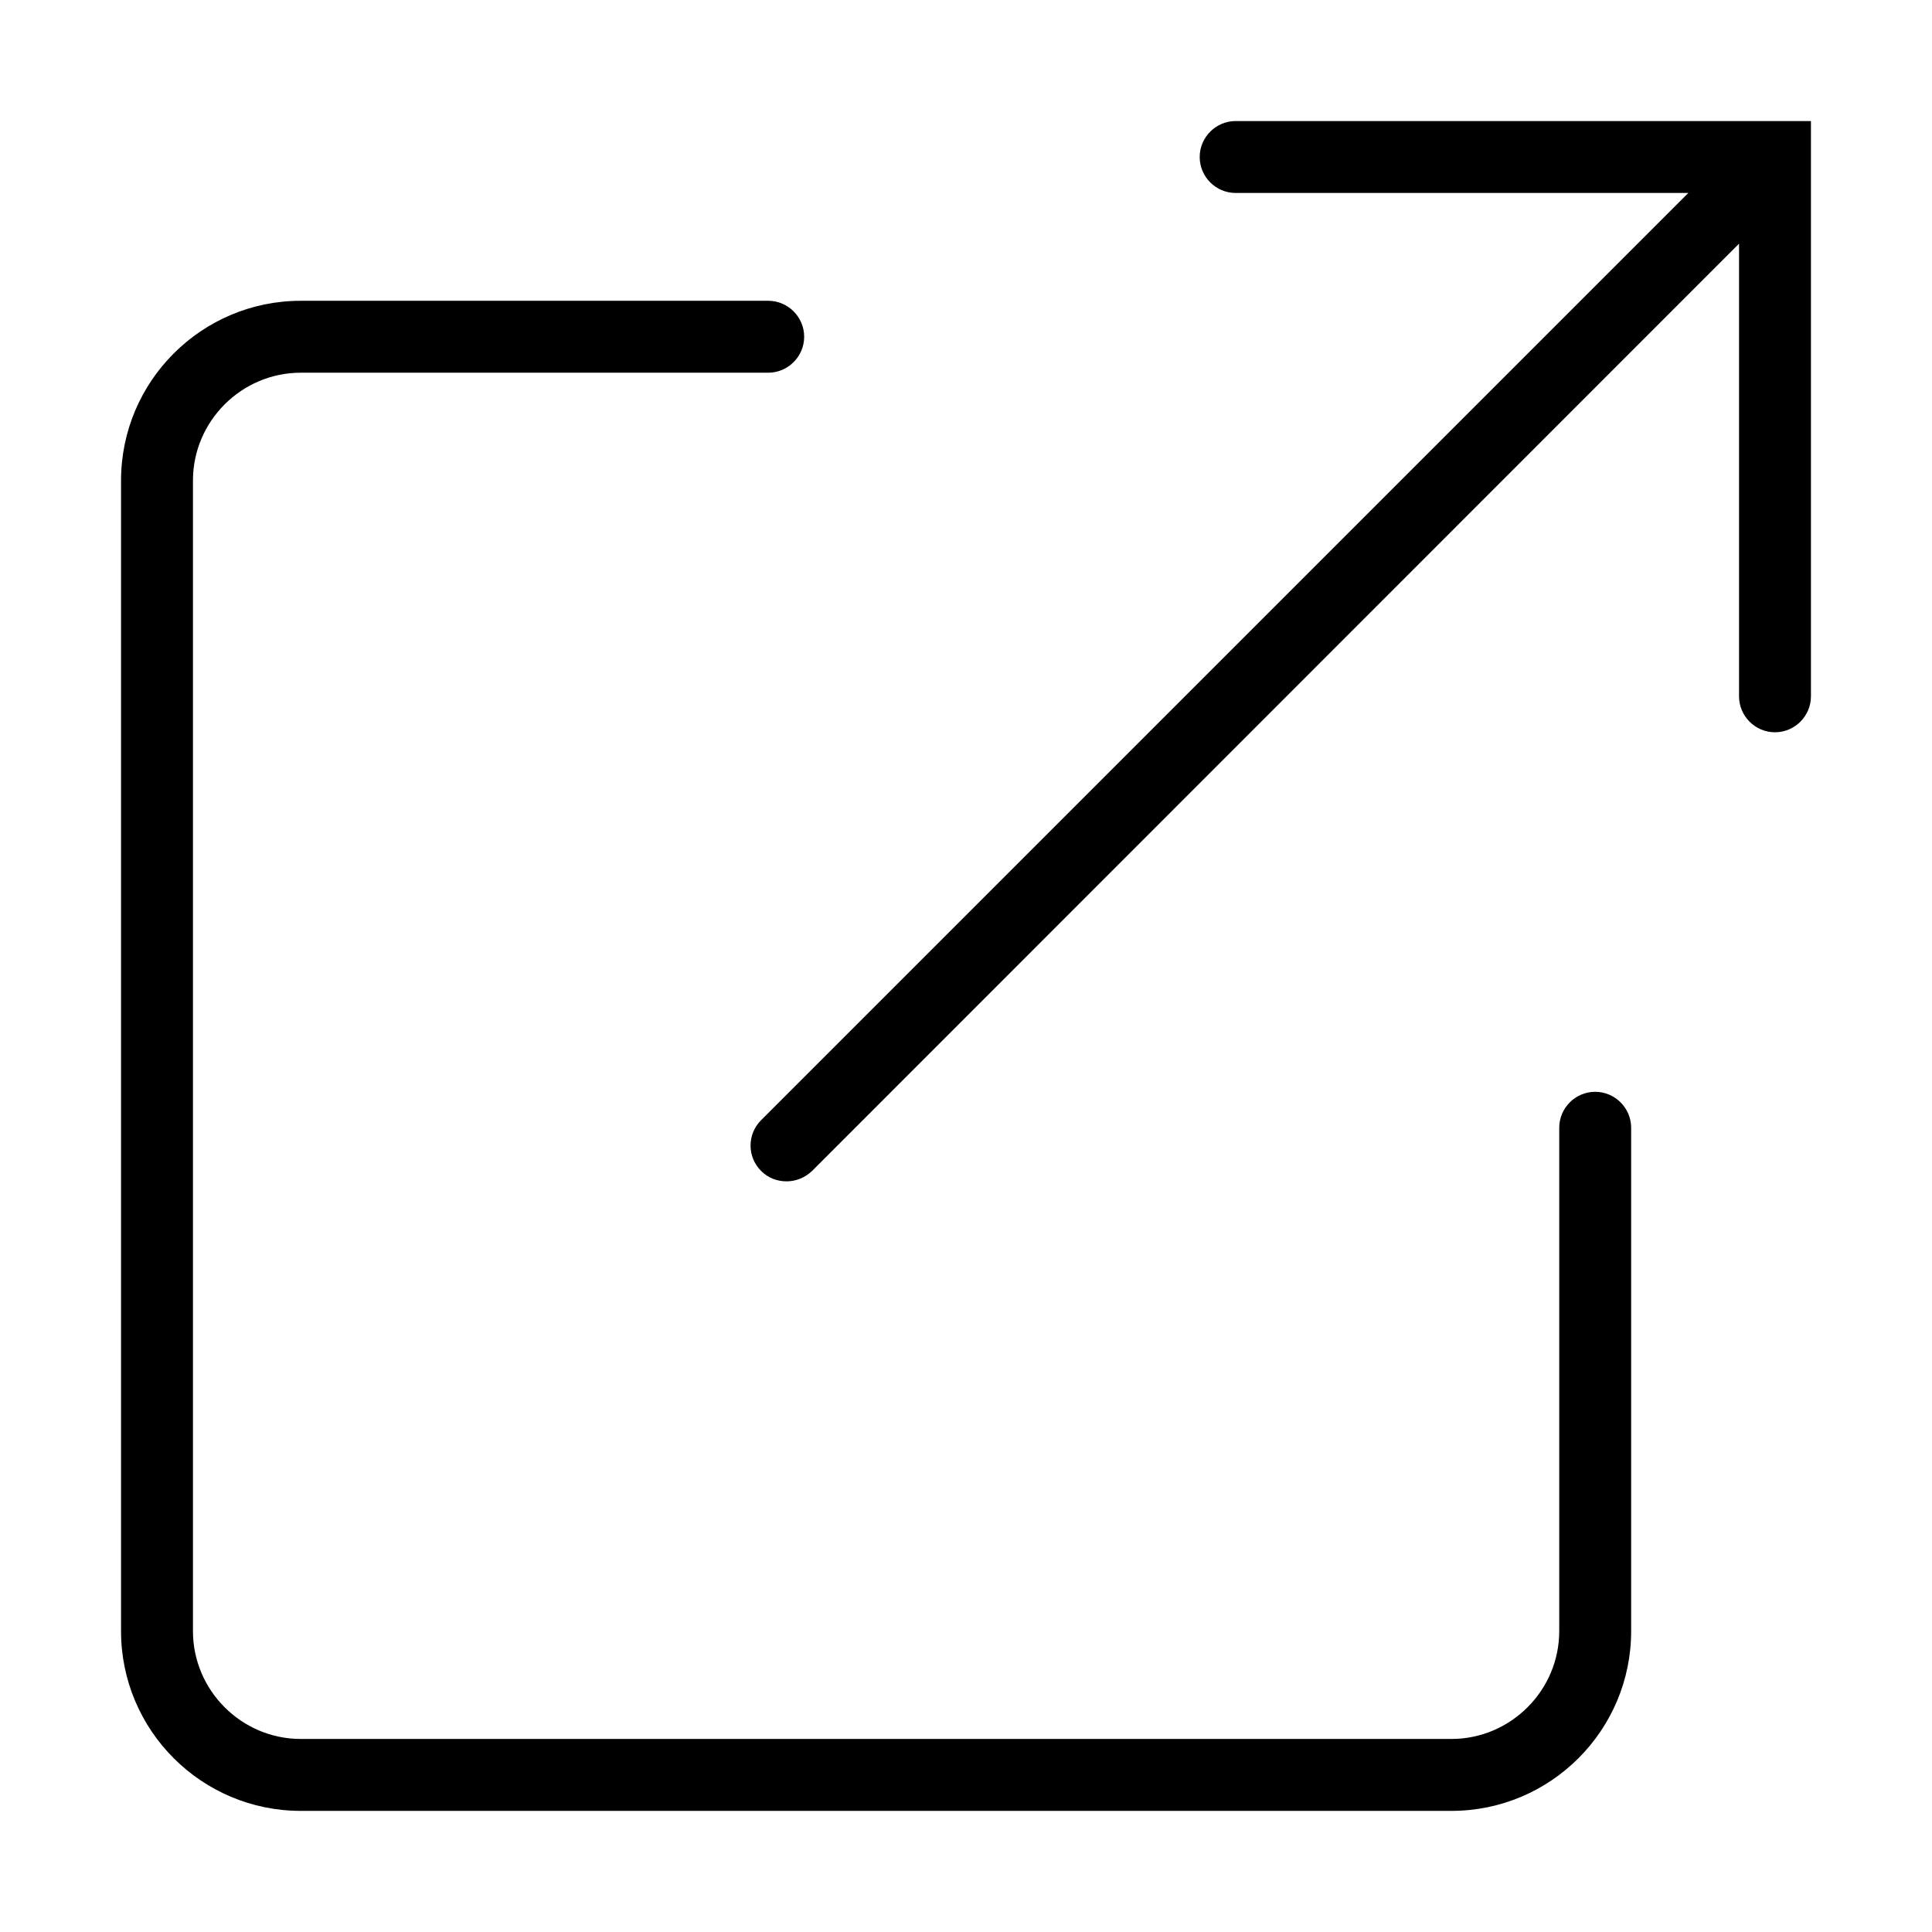
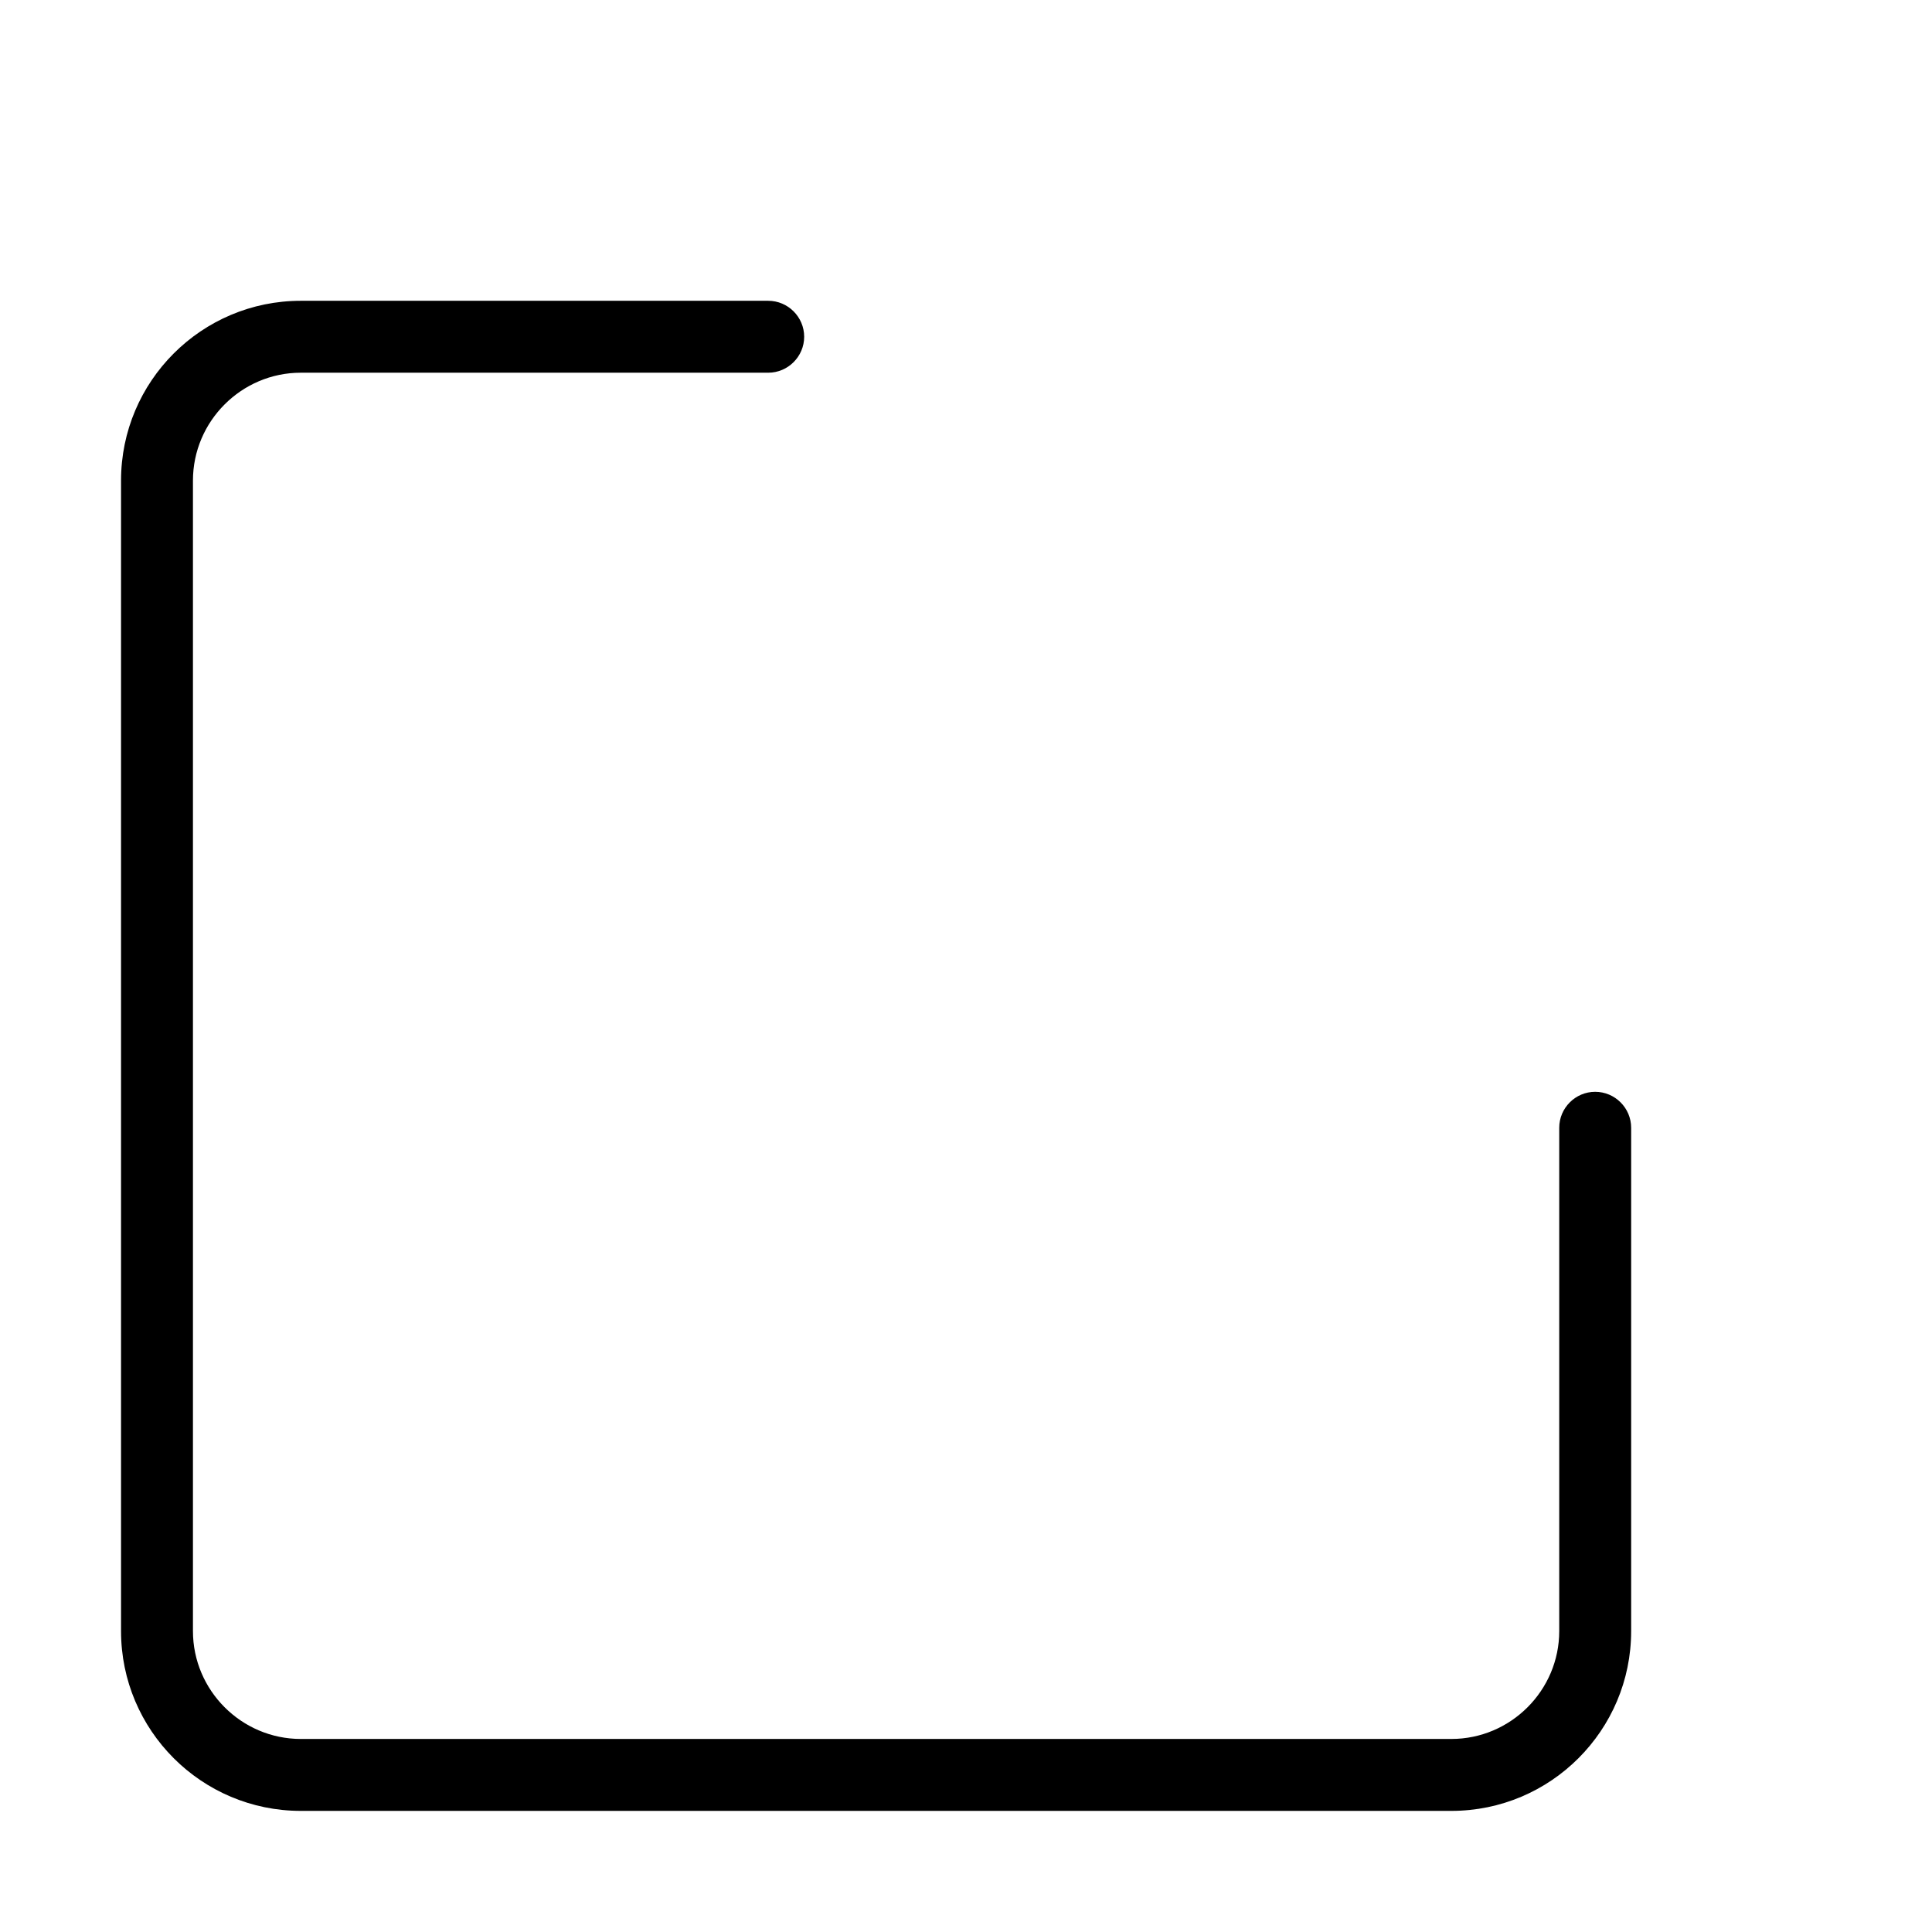
<svg xmlns="http://www.w3.org/2000/svg" fill="#000000" width="800px" height="800px" version="1.1" viewBox="144 144 512 512">
  <g>
-     <path d="m471.46 176.08c-5.242 0-9.527 4.289-9.527 9.531 0 5.238 4.285 9.527 9.527 9.527h119.96l-245.73 245.73c-3.715 3.715-3.715 9.719 0 13.434 1.906 1.906 4.289 2.766 6.766 2.766s4.859-0.953 6.766-2.766l245.64-245.73v119.96c0 5.242 4.285 9.527 9.527 9.527 5.238 0 9.527-4.285 9.527-9.527v-152.45z" />
    <path d="m566.74 433.34c-5.238 0-9.527 4.285-9.527 9.527v133.39c0 15.723-12.863 28.586-28.586 28.586h-304.91c-15.719 0-28.582-12.863-28.582-28.586v-304.9c0-15.723 12.863-28.586 28.582-28.586h123.87c5.238 0 9.527-4.289 9.527-9.527 0-5.242-4.289-9.531-9.527-9.531h-123.87c-26.297 0-47.641 21.344-47.641 47.645v304.9c0 26.301 21.344 47.645 47.641 47.645h304.91c26.301 0 47.645-21.344 47.645-47.645v-133.39c0-5.242-4.289-9.527-9.531-9.527z" />
  </g>
</svg>